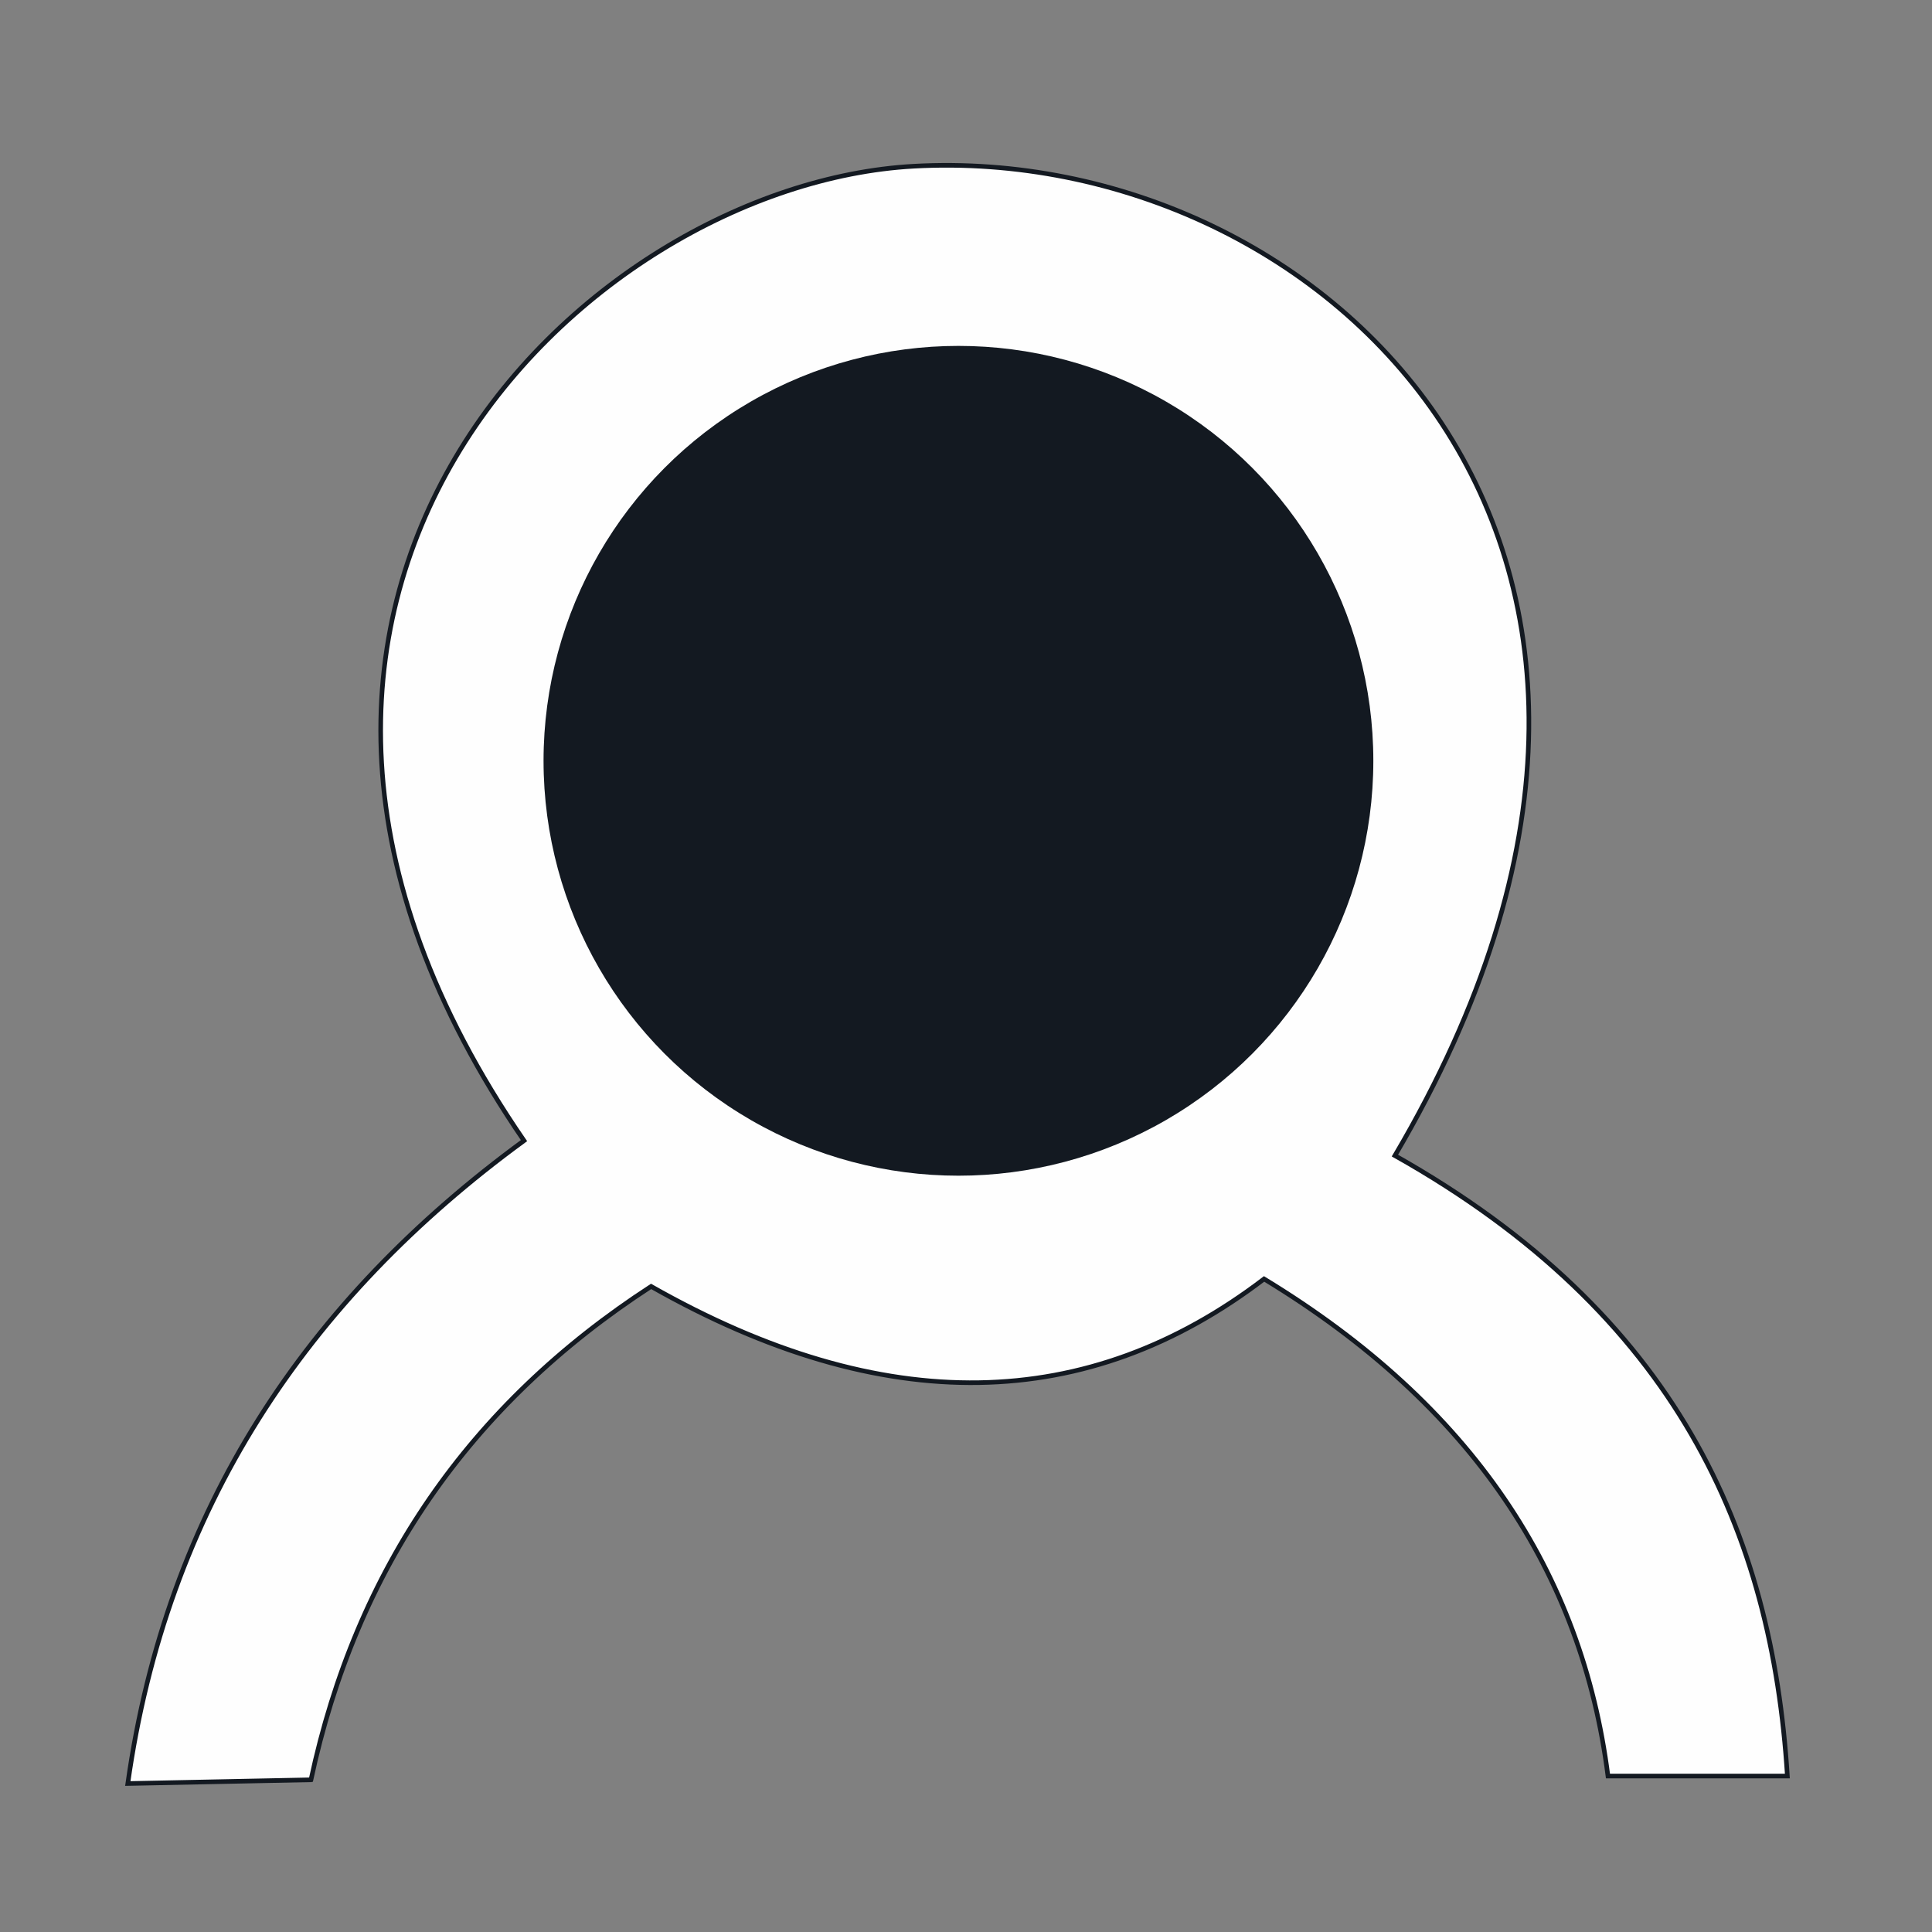
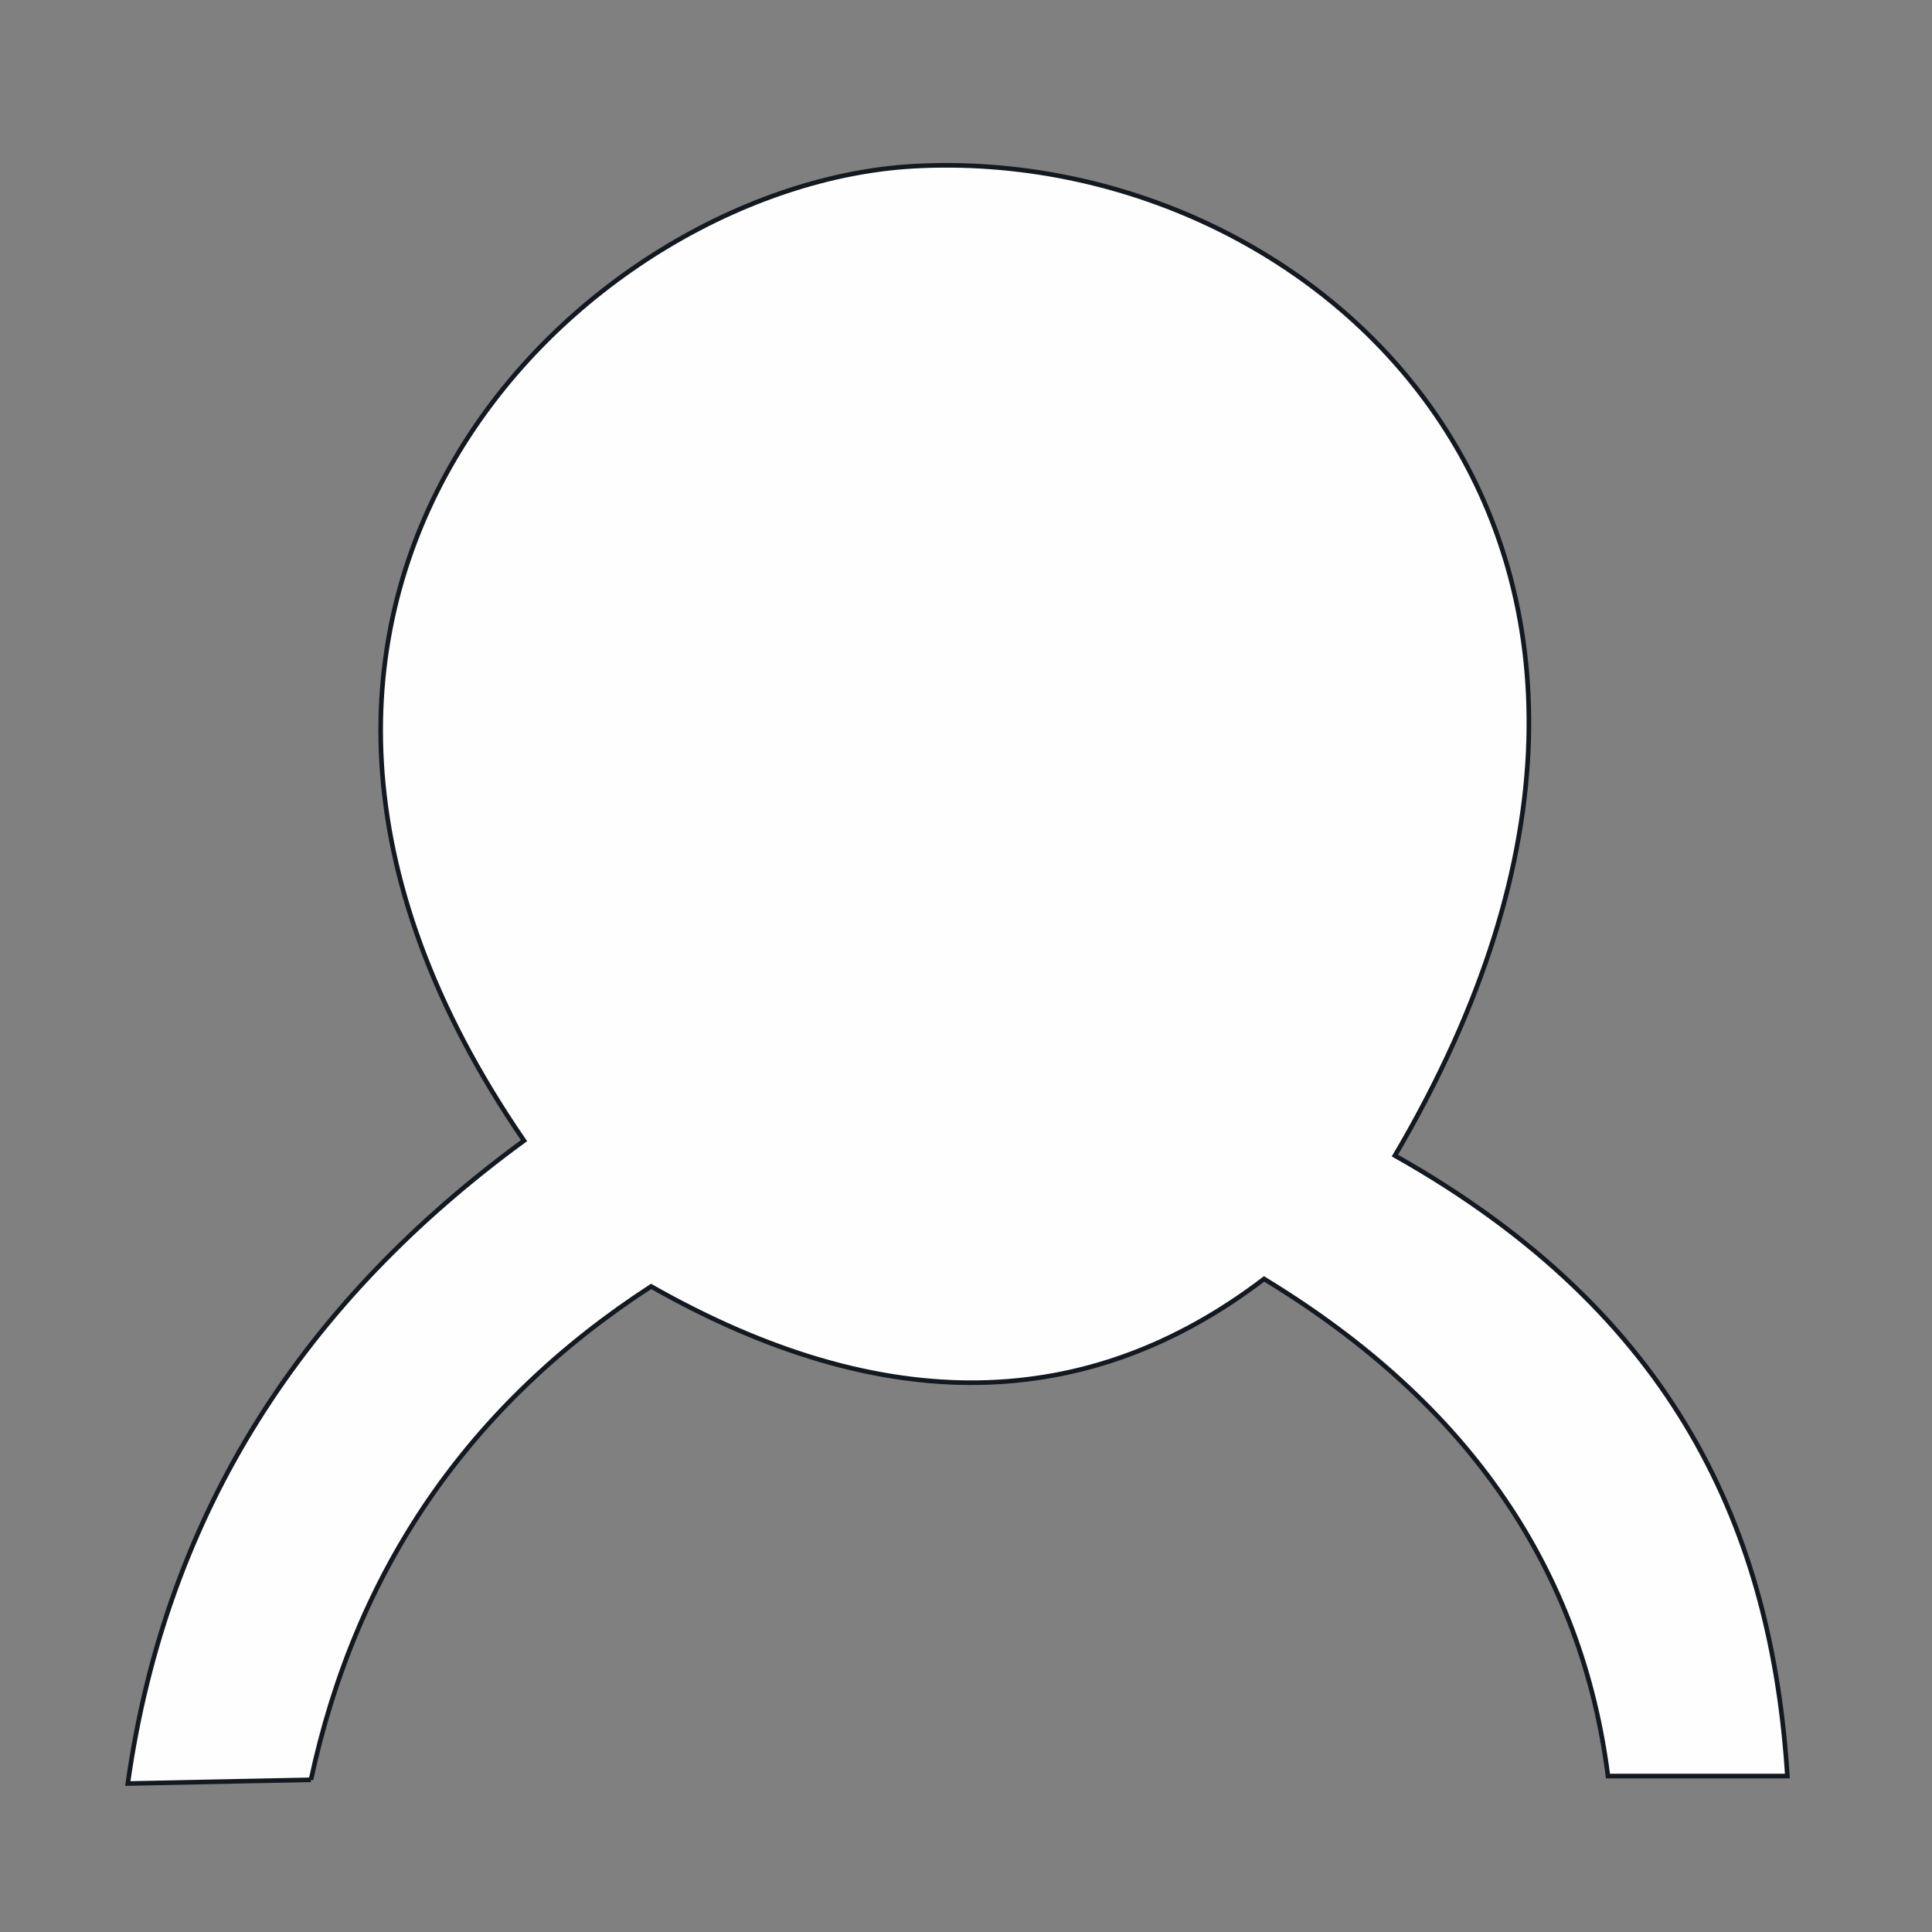
<svg xmlns="http://www.w3.org/2000/svg" xml:space="preserve" width="1.26in" height="1.26in" version="1.1" style="shape-rendering:geometricPrecision; text-rendering:geometricPrecision; image-rendering:optimizeQuality; fill-rule:evenodd; clip-rule:evenodd" viewBox="0 0 1259.84 1259.84">
  <rect x="0" y="0" width="1259.84" height="1259.84" fill="#808080" stroke="none" />
  <defs>
    <style type="text/css">
   
    .str0 {stroke:#131921;stroke-width:3;stroke-miterlimit:2.613}
    .fil0 {fill:#FEFEFE}
    .fil1 {fill:#131921}
   
  </style>
  </defs>
  <g id="Layer_x0020_1">
    <g id="_1222053101664">
-       <path class="fil0 str0" d="M202.77 1160.59l-119.43 2.43c25.15,-178.69 116.21,-315.28 258.36,-419.22 -242.31,-352.63 38.5,-623.46 254.13,-635.41 265.52,-14.72 548.2,247.28 313.78,645.16 183.92,103.54 245.92,245.8 255.92,404.6l-116.99 0c-16.85,-132.63 -88.79,-241.89 -224.24,-324.17 -114.77,87.5 -247.57,91.24 -399.72,4.88 -118.71,77.11 -192.46,184.47 -221.8,321.73z" />
-       <circle class="fil1" cx="624.99" cy="496.11" r="270.55" />
+       <path class="fil0 str0" d="M202.77 1160.59l-119.43 2.43c25.15,-178.69 116.21,-315.28 258.36,-419.22 -242.31,-352.63 38.5,-623.46 254.13,-635.41 265.52,-14.72 548.2,247.28 313.78,645.16 183.92,103.54 245.92,245.8 255.92,404.6l-116.99 0c-16.85,-132.63 -88.79,-241.89 -224.24,-324.17 -114.77,87.5 -247.57,91.24 -399.72,4.88 -118.71,77.11 -192.46,184.47 -221.8,321.73" />
    </g>
  </g>
</svg>